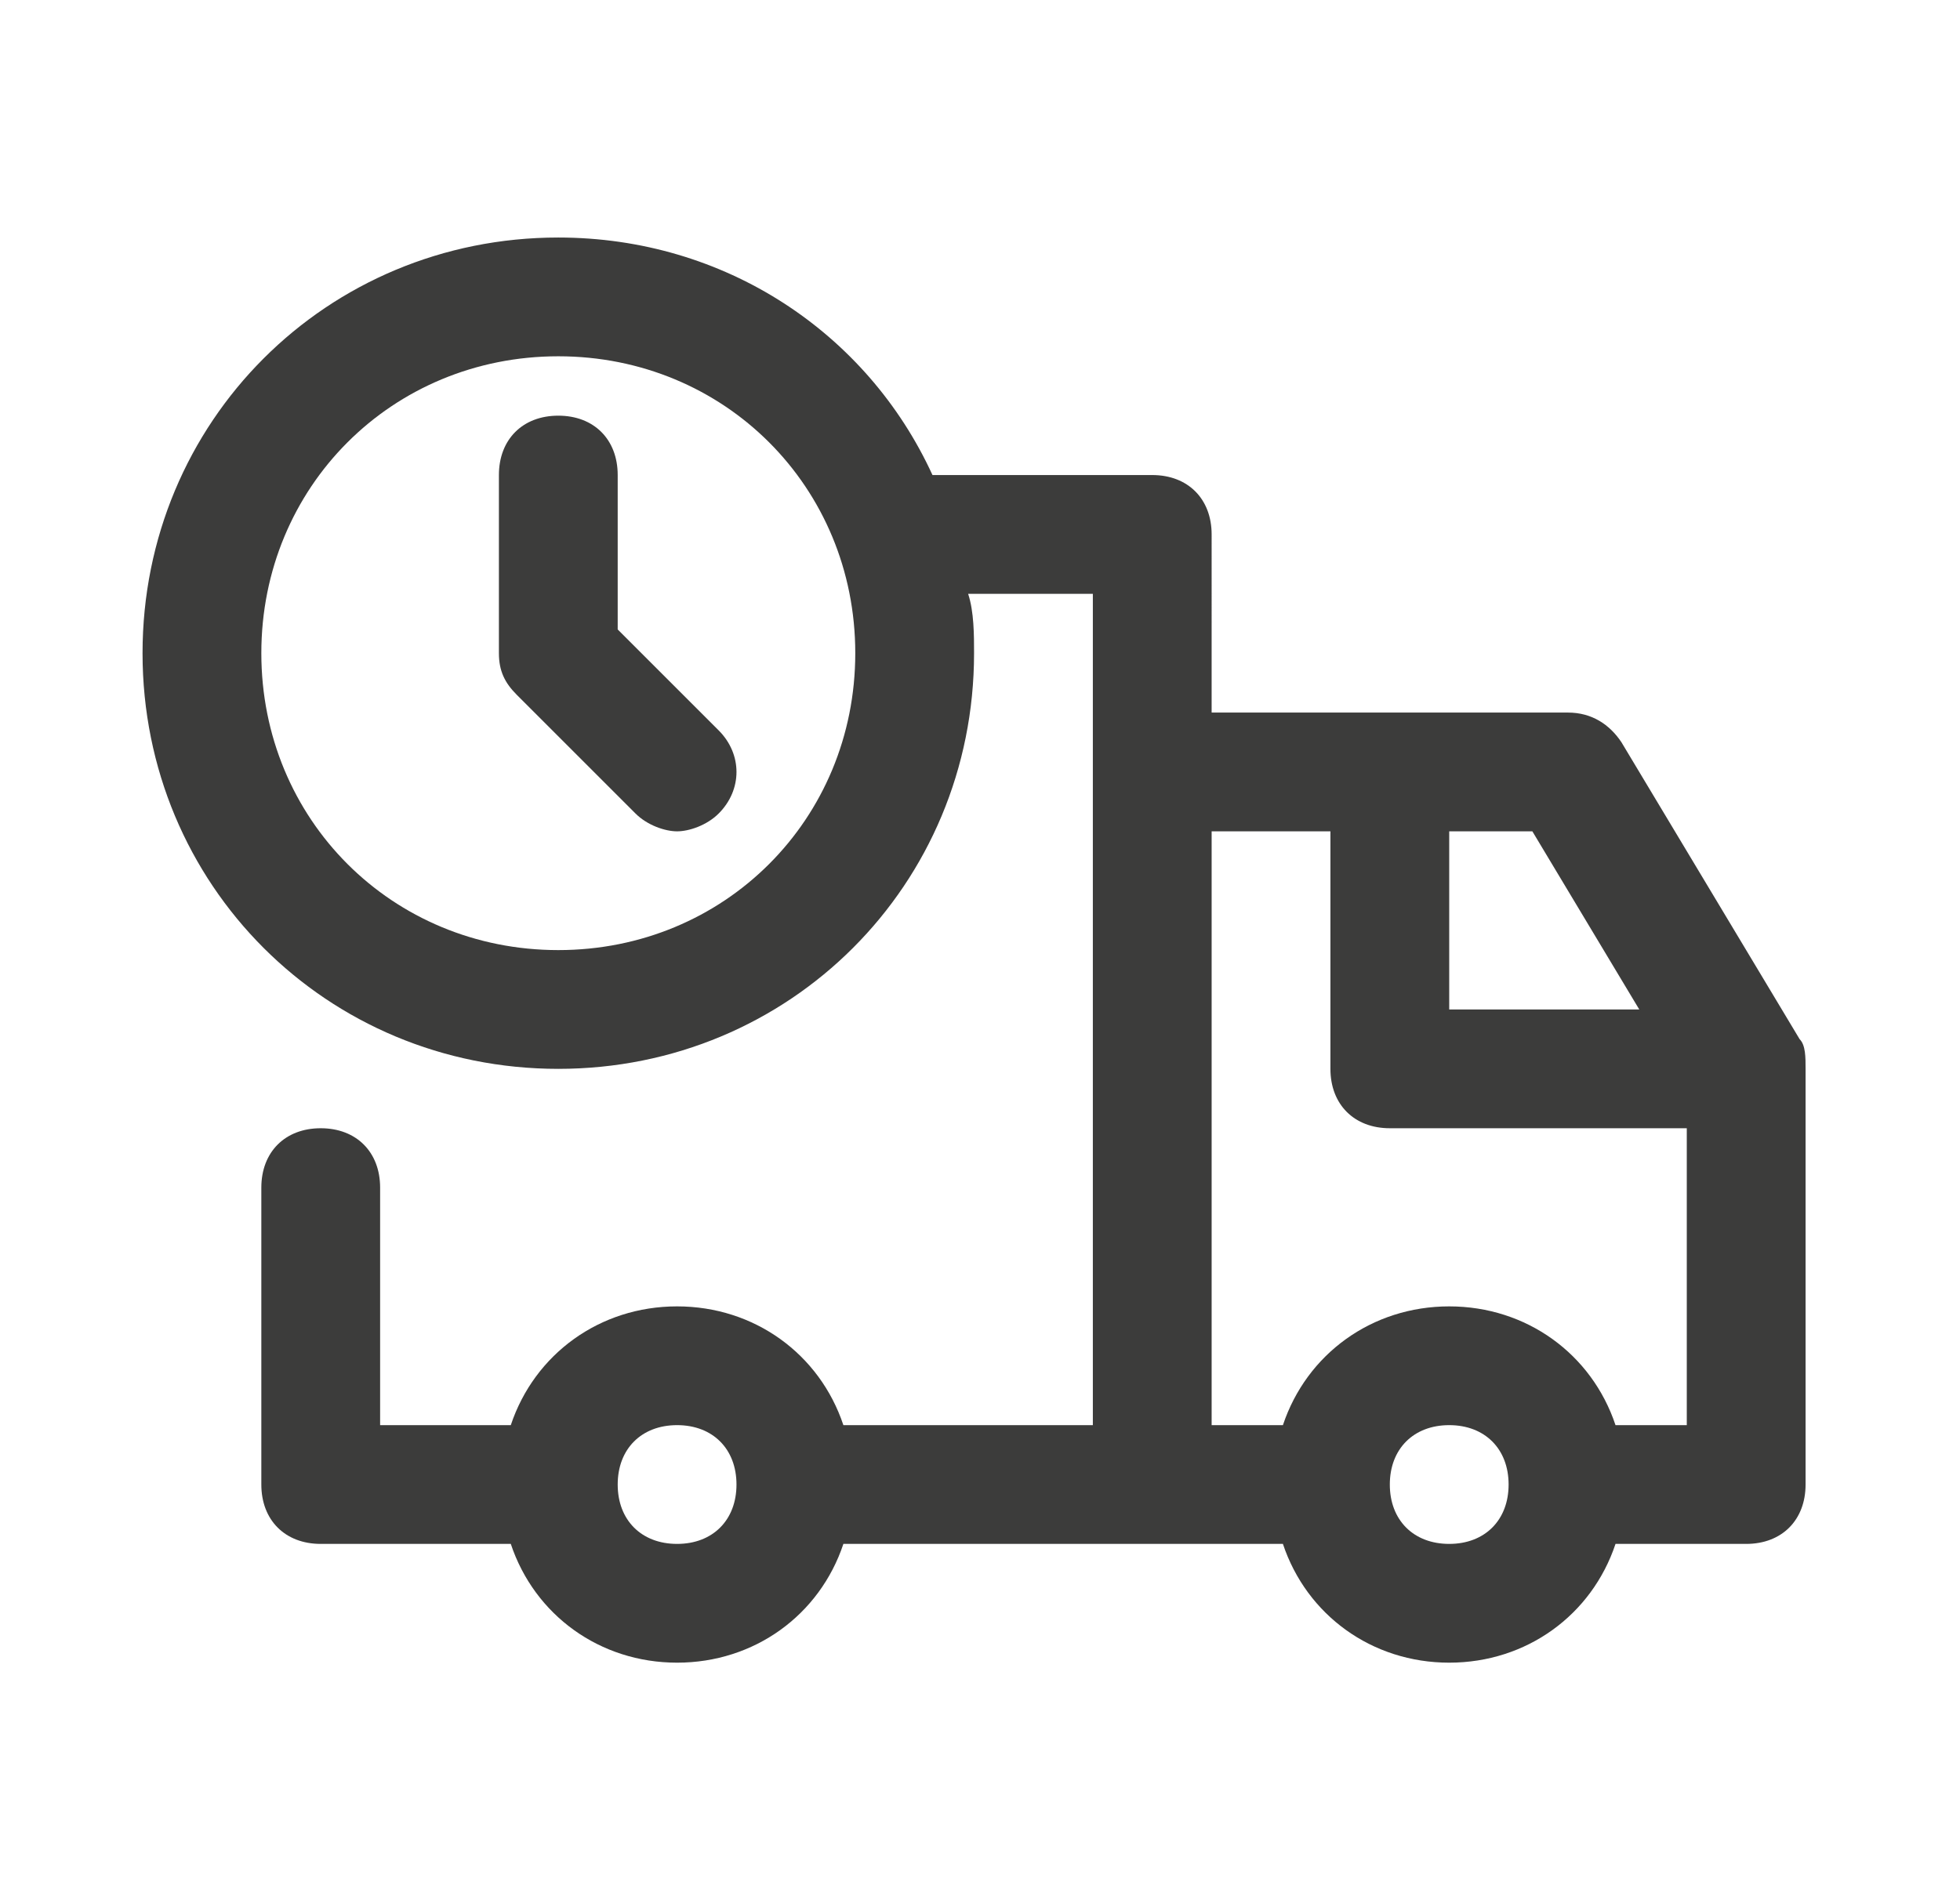
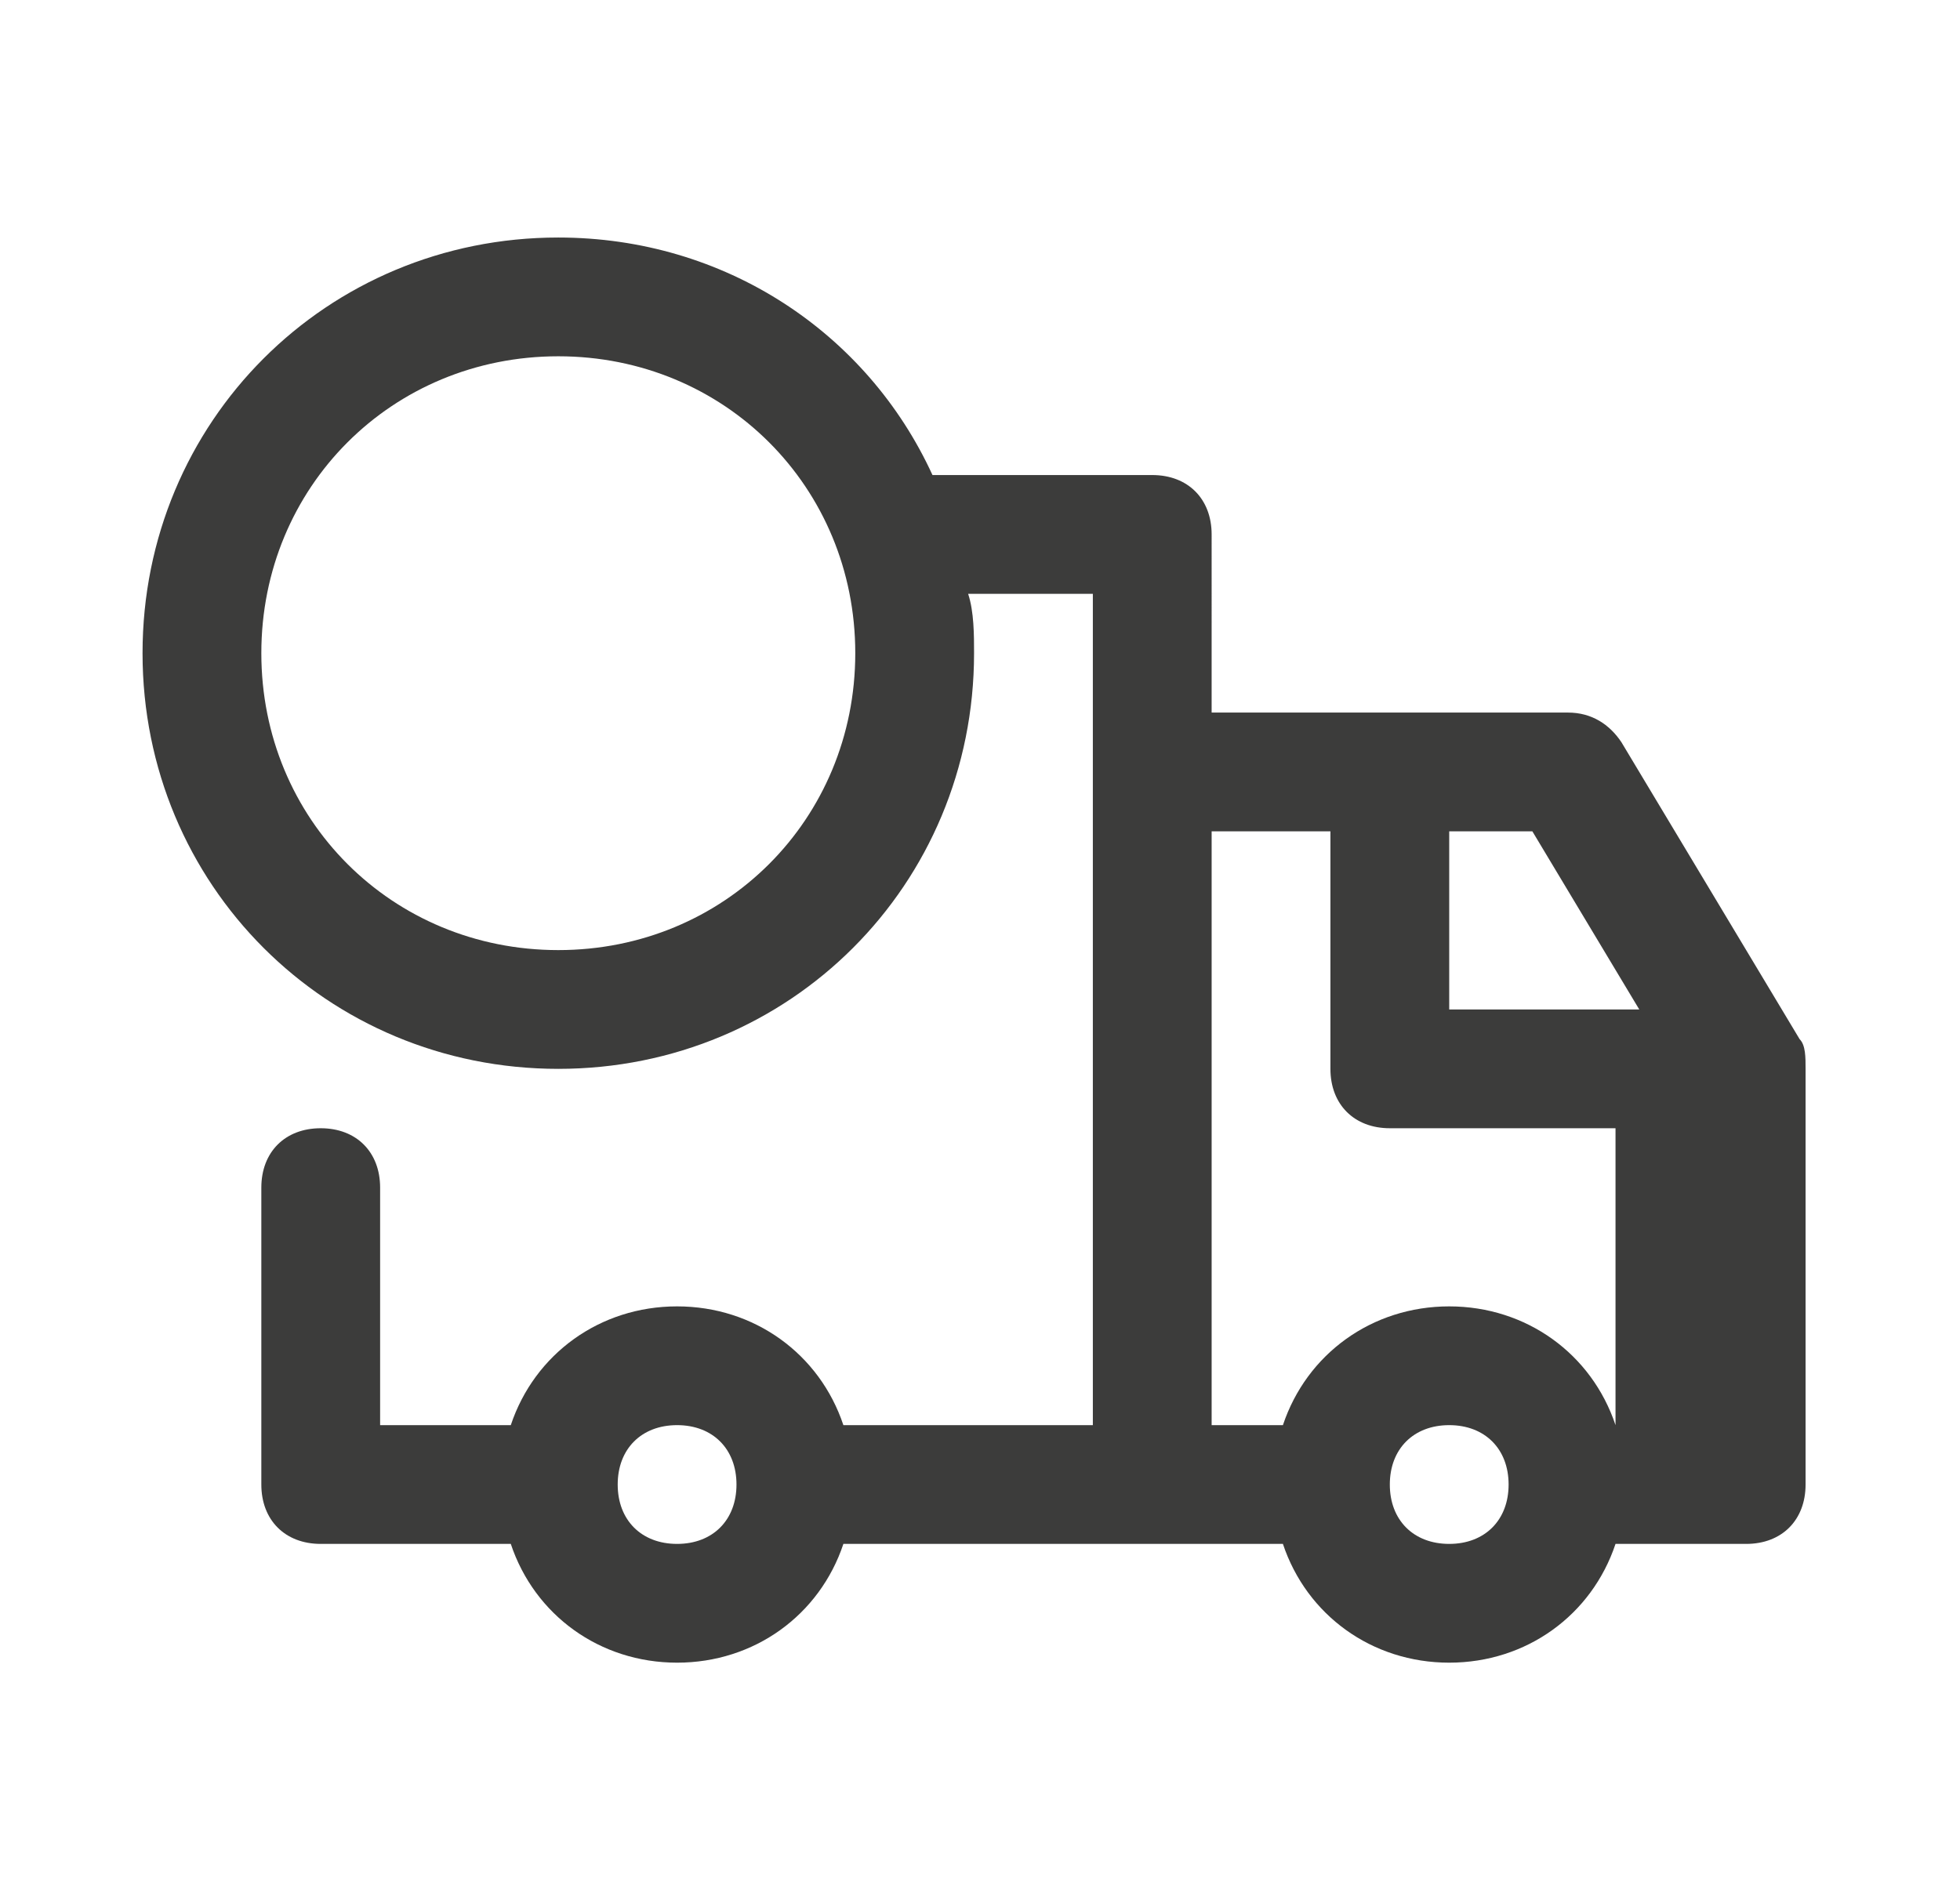
<svg xmlns="http://www.w3.org/2000/svg" version="1.1" id="Capa_1" x="0px" y="0px" viewBox="0 0 33 32" style="enable-background:new 0 0 33 32;" xml:space="preserve">
  <style type="text/css">
	.st0{fill:#3C3C3B;}
</style>
-   <path class="st0" d="M30.3,17.5l-3-5c-0.2-0.3-0.5-0.5-0.9-0.5h-6V9c0-0.6-0.4-1-1-1h-3.7c-1.1-2.4-3.5-4-6.3-4c-3.9,0-7,3.1-7,7  s3.1,7,7,7c3.9,0,7-3.1,7-7c0-0.3,0-0.7-0.1-1h2.1v14h-4.2c-0.4-1.2-1.5-2-2.8-2S9,22.8,8.6,24H6.4v-4c0-0.6-0.4-1-1-1s-1,0.4-1,1v5  c0,0.6,0.4,1,1,1h3.2c0.4,1.2,1.5,2,2.8,2s2.4-0.8,2.8-2h7.4c0.4,1.2,1.5,2,2.8,2c1.3,0,2.4-0.8,2.8-2h2.2c0.6,0,1-0.4,1-1v-7  C30.4,17.8,30.4,17.6,30.3,17.5z M9.4,16c-2.8,0-5-2.2-5-5s2.2-5,5-5c2.8,0,5,2.2,5,5S12.2,16,9.4,16z M27.6,17h-3.2v-3h1.4L27.6,17  z M11.4,26c-0.6,0-1-0.4-1-1s0.4-1,1-1c0.6,0,1,0.4,1,1S12,26,11.4,26z M24.4,26c-0.6,0-1-0.4-1-1s0.4-1,1-1s1,0.4,1,1  S25,26,24.4,26z M27.2,24c-0.4-1.2-1.5-2-2.8-2c-1.3,0-2.4,0.8-2.8,2h-1.2V14h2v4c0,0.6,0.4,1,1,1h5v5H27.2z" />
-   <path class="st0" d="M10.4,10.6V8c0-0.6-0.4-1-1-1c-0.6,0-1,0.4-1,1v3c0,0.3,0.1,0.5,0.3,0.7l2,2c0.2,0.2,0.5,0.3,0.7,0.3  c0.2,0,0.5-0.1,0.7-0.3c0.4-0.4,0.4-1,0-1.4L10.4,10.6z" />
+   <path class="st0" d="M30.3,17.5l-3-5c-0.2-0.3-0.5-0.5-0.9-0.5h-6V9c0-0.6-0.4-1-1-1h-3.7c-1.1-2.4-3.5-4-6.3-4c-3.9,0-7,3.1-7,7  s3.1,7,7,7c3.9,0,7-3.1,7-7c0-0.3,0-0.7-0.1-1h2.1v14h-4.2c-0.4-1.2-1.5-2-2.8-2S9,22.8,8.6,24H6.4v-4c0-0.6-0.4-1-1-1s-1,0.4-1,1v5  c0,0.6,0.4,1,1,1h3.2c0.4,1.2,1.5,2,2.8,2s2.4-0.8,2.8-2h7.4c0.4,1.2,1.5,2,2.8,2c1.3,0,2.4-0.8,2.8-2h2.2c0.6,0,1-0.4,1-1v-7  C30.4,17.8,30.4,17.6,30.3,17.5z M9.4,16c-2.8,0-5-2.2-5-5s2.2-5,5-5c2.8,0,5,2.2,5,5S12.2,16,9.4,16z M27.6,17h-3.2v-3h1.4L27.6,17  z M11.4,26c-0.6,0-1-0.4-1-1s0.4-1,1-1c0.6,0,1,0.4,1,1S12,26,11.4,26z M24.4,26c-0.6,0-1-0.4-1-1s0.4-1,1-1s1,0.4,1,1  S25,26,24.4,26z M27.2,24c-0.4-1.2-1.5-2-2.8-2c-1.3,0-2.4,0.8-2.8,2h-1.2V14h2v4c0,0.6,0.4,1,1,1h5H27.2z" />
</svg>